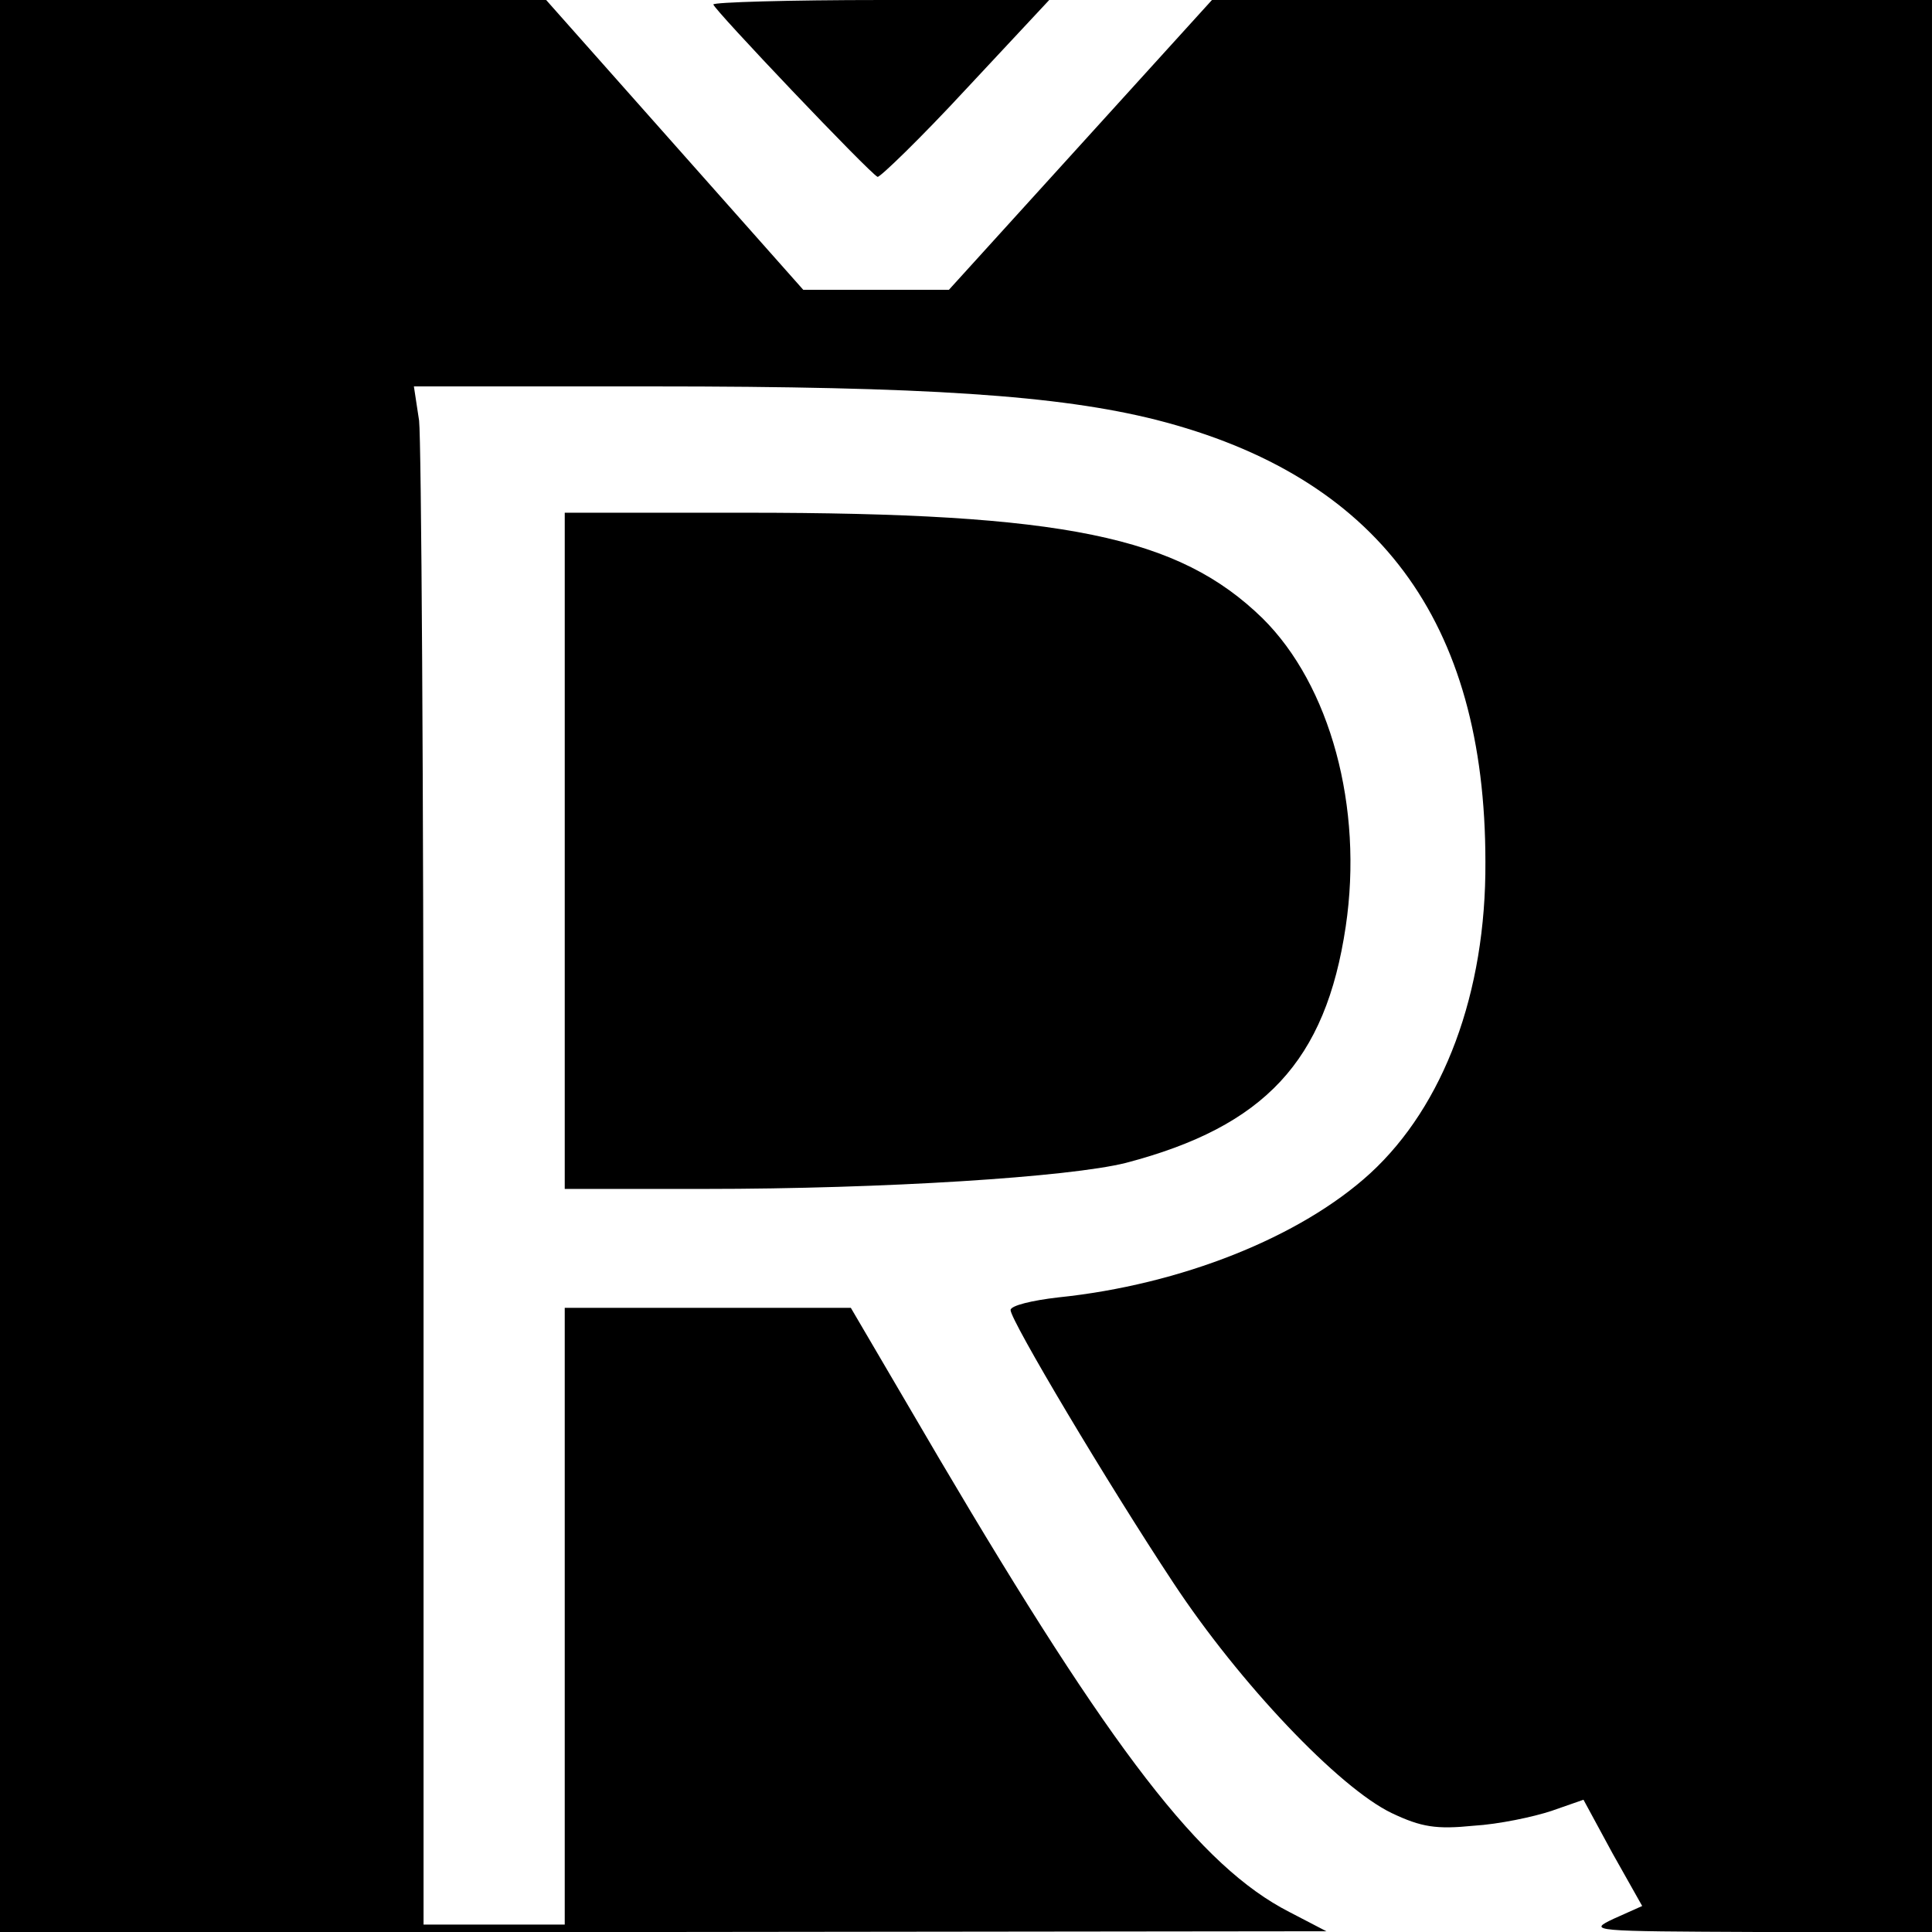
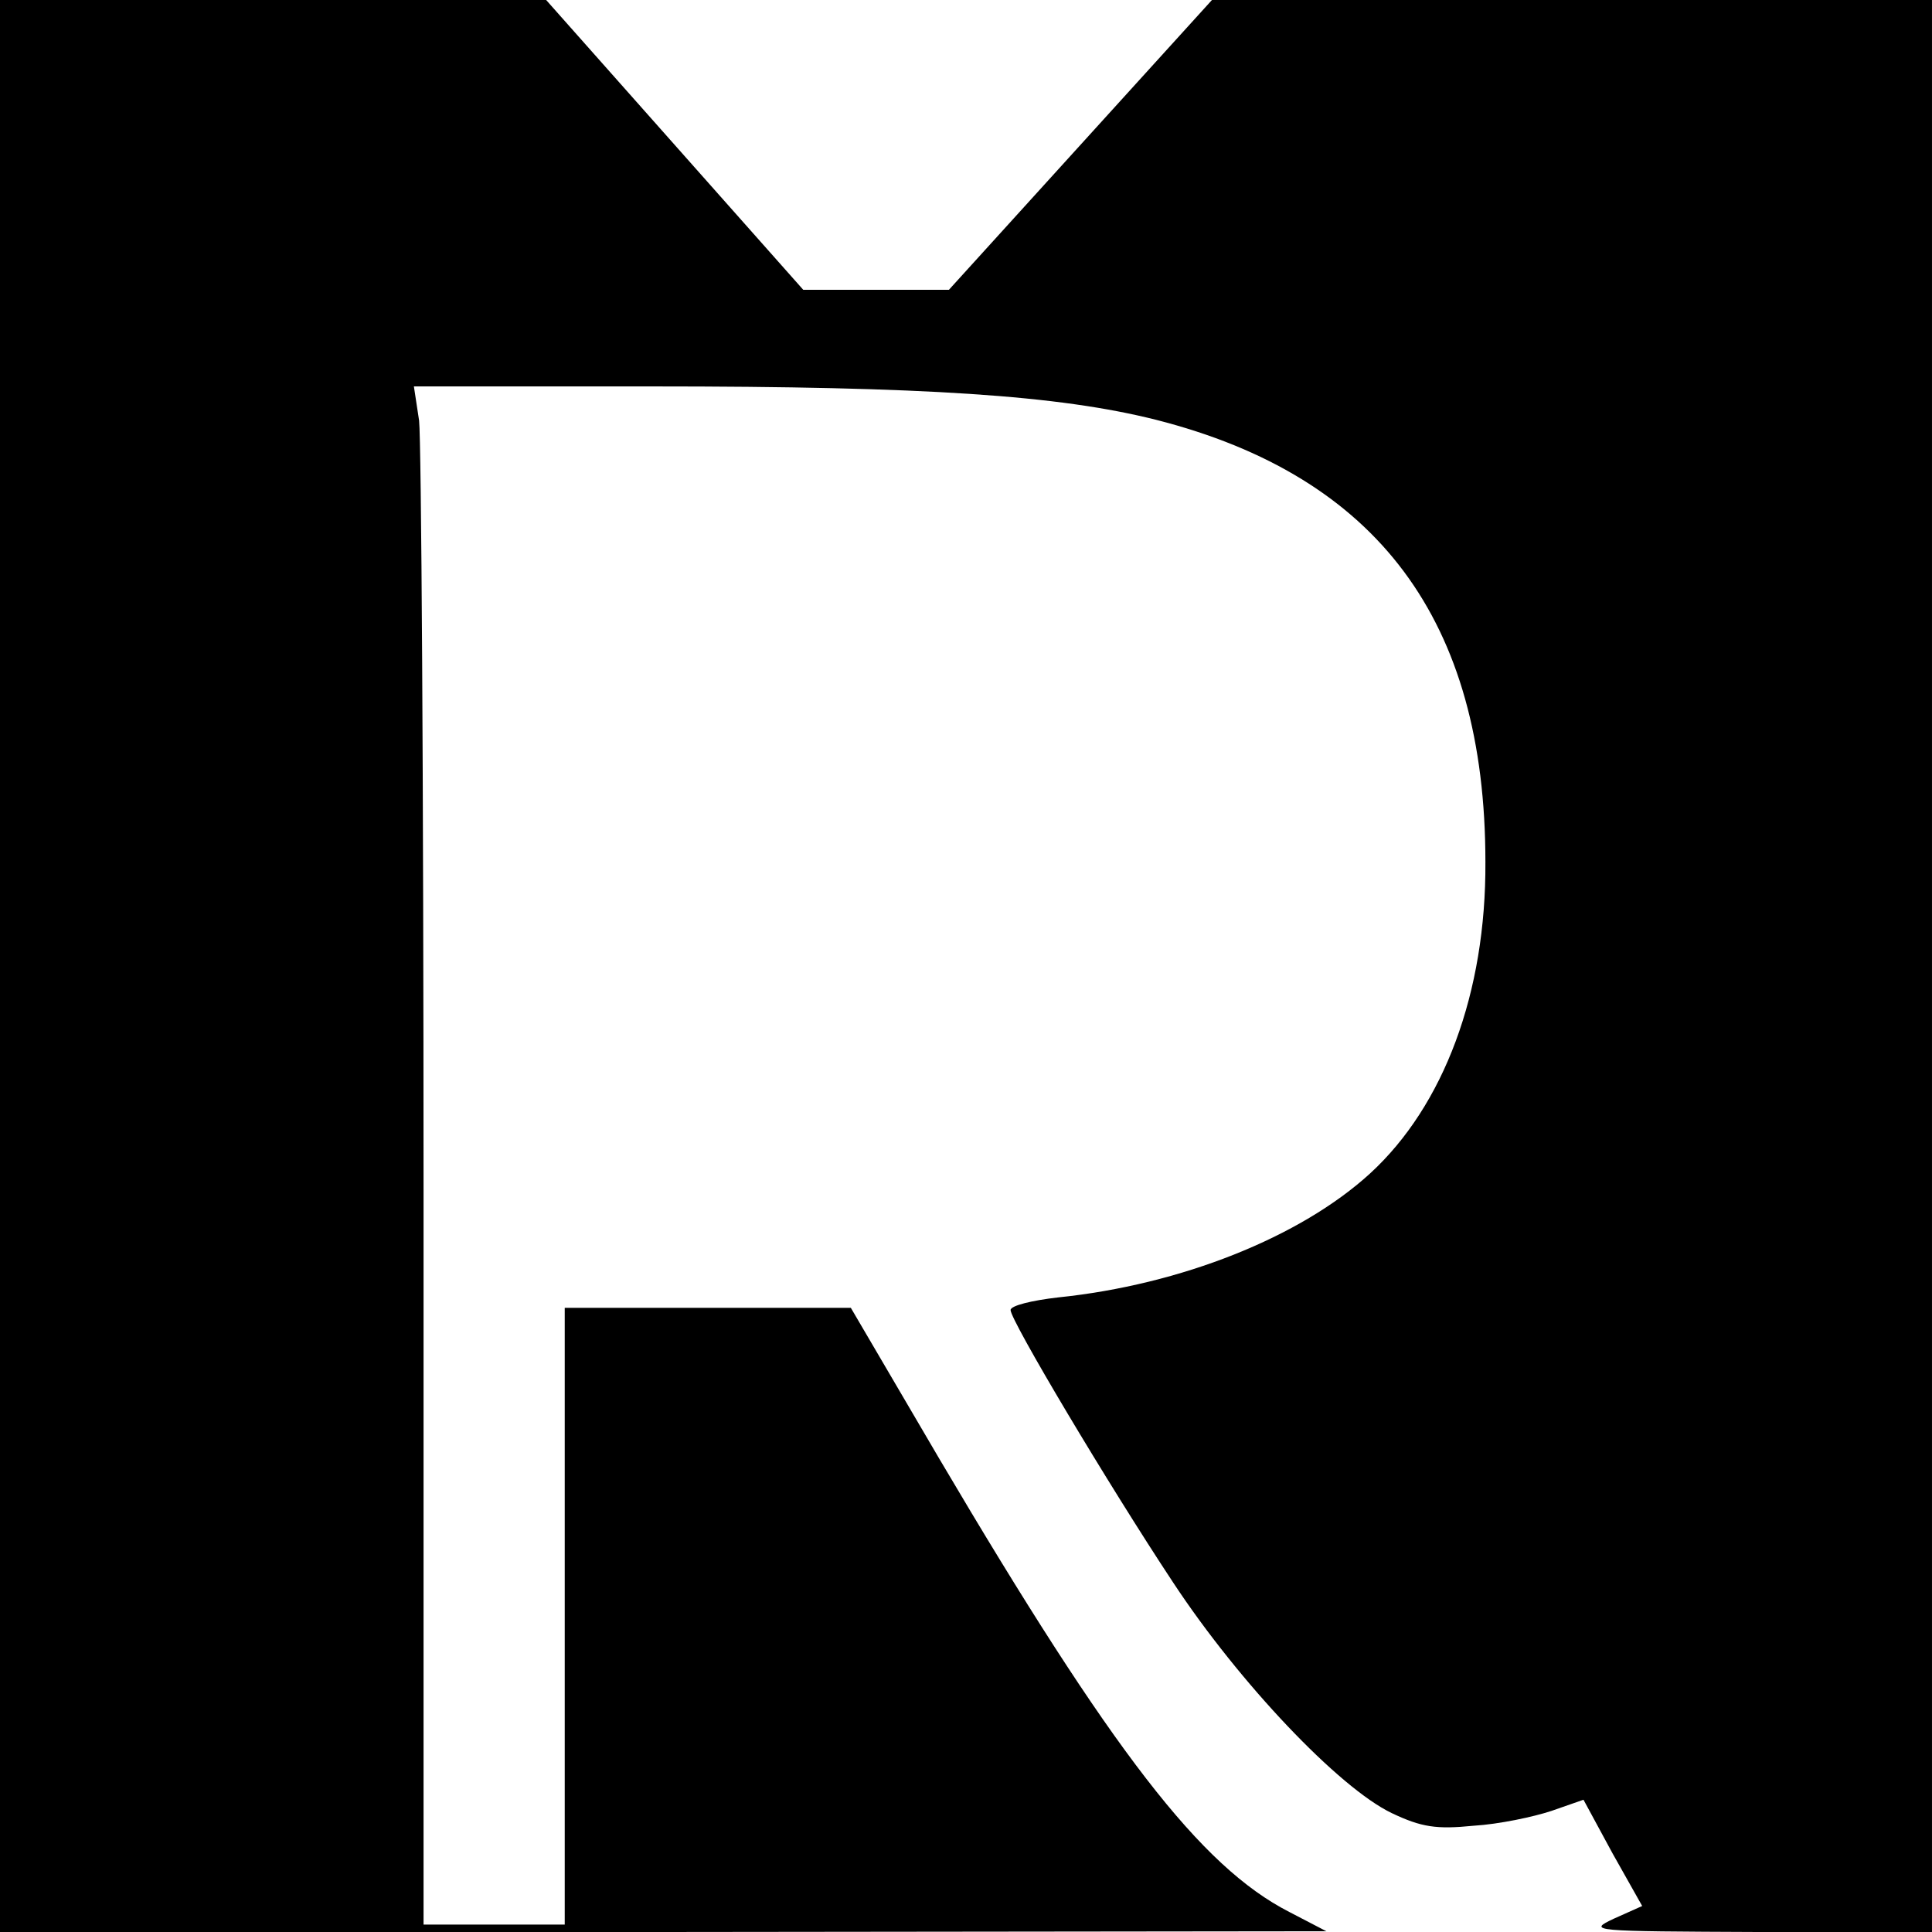
<svg xmlns="http://www.w3.org/2000/svg" version="1.0" width="260pt" height="260pt" viewBox="0 0 260 260" preserveAspectRatio="xMidYMid meet">
  <g transform="translate(0,260) scale(0.1,-0.1)" fill="#000000" stroke="none">
    <path d="M0 1300 l0 -1300 893 0 892 1 -50 26 c-119 61 -238 215 -471 610 l-119 203 -192 0 -193 0 0 -415 0 -415 -95 0 -95 0 0 989 c0 543 -3 1009 -6 1035 l-7 46 320 0 c369 0 548 -12 679 -45 298 -76 443 -270 443 -595 1 -176 -56 -328 -155 -419 -94 -86 -255 -150 -420 -167 -35 -4 -64 -11 -64 -17 0 -14 131 -234 219 -367 89 -135 223 -276 294 -310 40 -19 60 -22 110 -17 34 2 81 12 105 20 l43 15 39 -72 40 -71 -38 -17 c-36 -17 -32 -17 196 -18 l232 0 0 1300 0 1300 -484 0 -485 0 -177 -195 -177 -195 -98 0 -98 0 -173 195 -173 195 -367 0 -368 0 0 -1300z" />
-     <path d="M960 2594 c0 -6 210 -227 221 -232 3 -1 57 51 119 118 l112 120 -226 0 c-124 0 -226 -3 -226 -6z" />
-     <path d="M760 1455 l0 -455 188 0 c243 0 491 16 567 35 187 49 269 137 296 318 24 161 -21 325 -112 415 -113 110 -266 142 -696 142 l-243 0 0 -455z" />
  </g>
</svg>